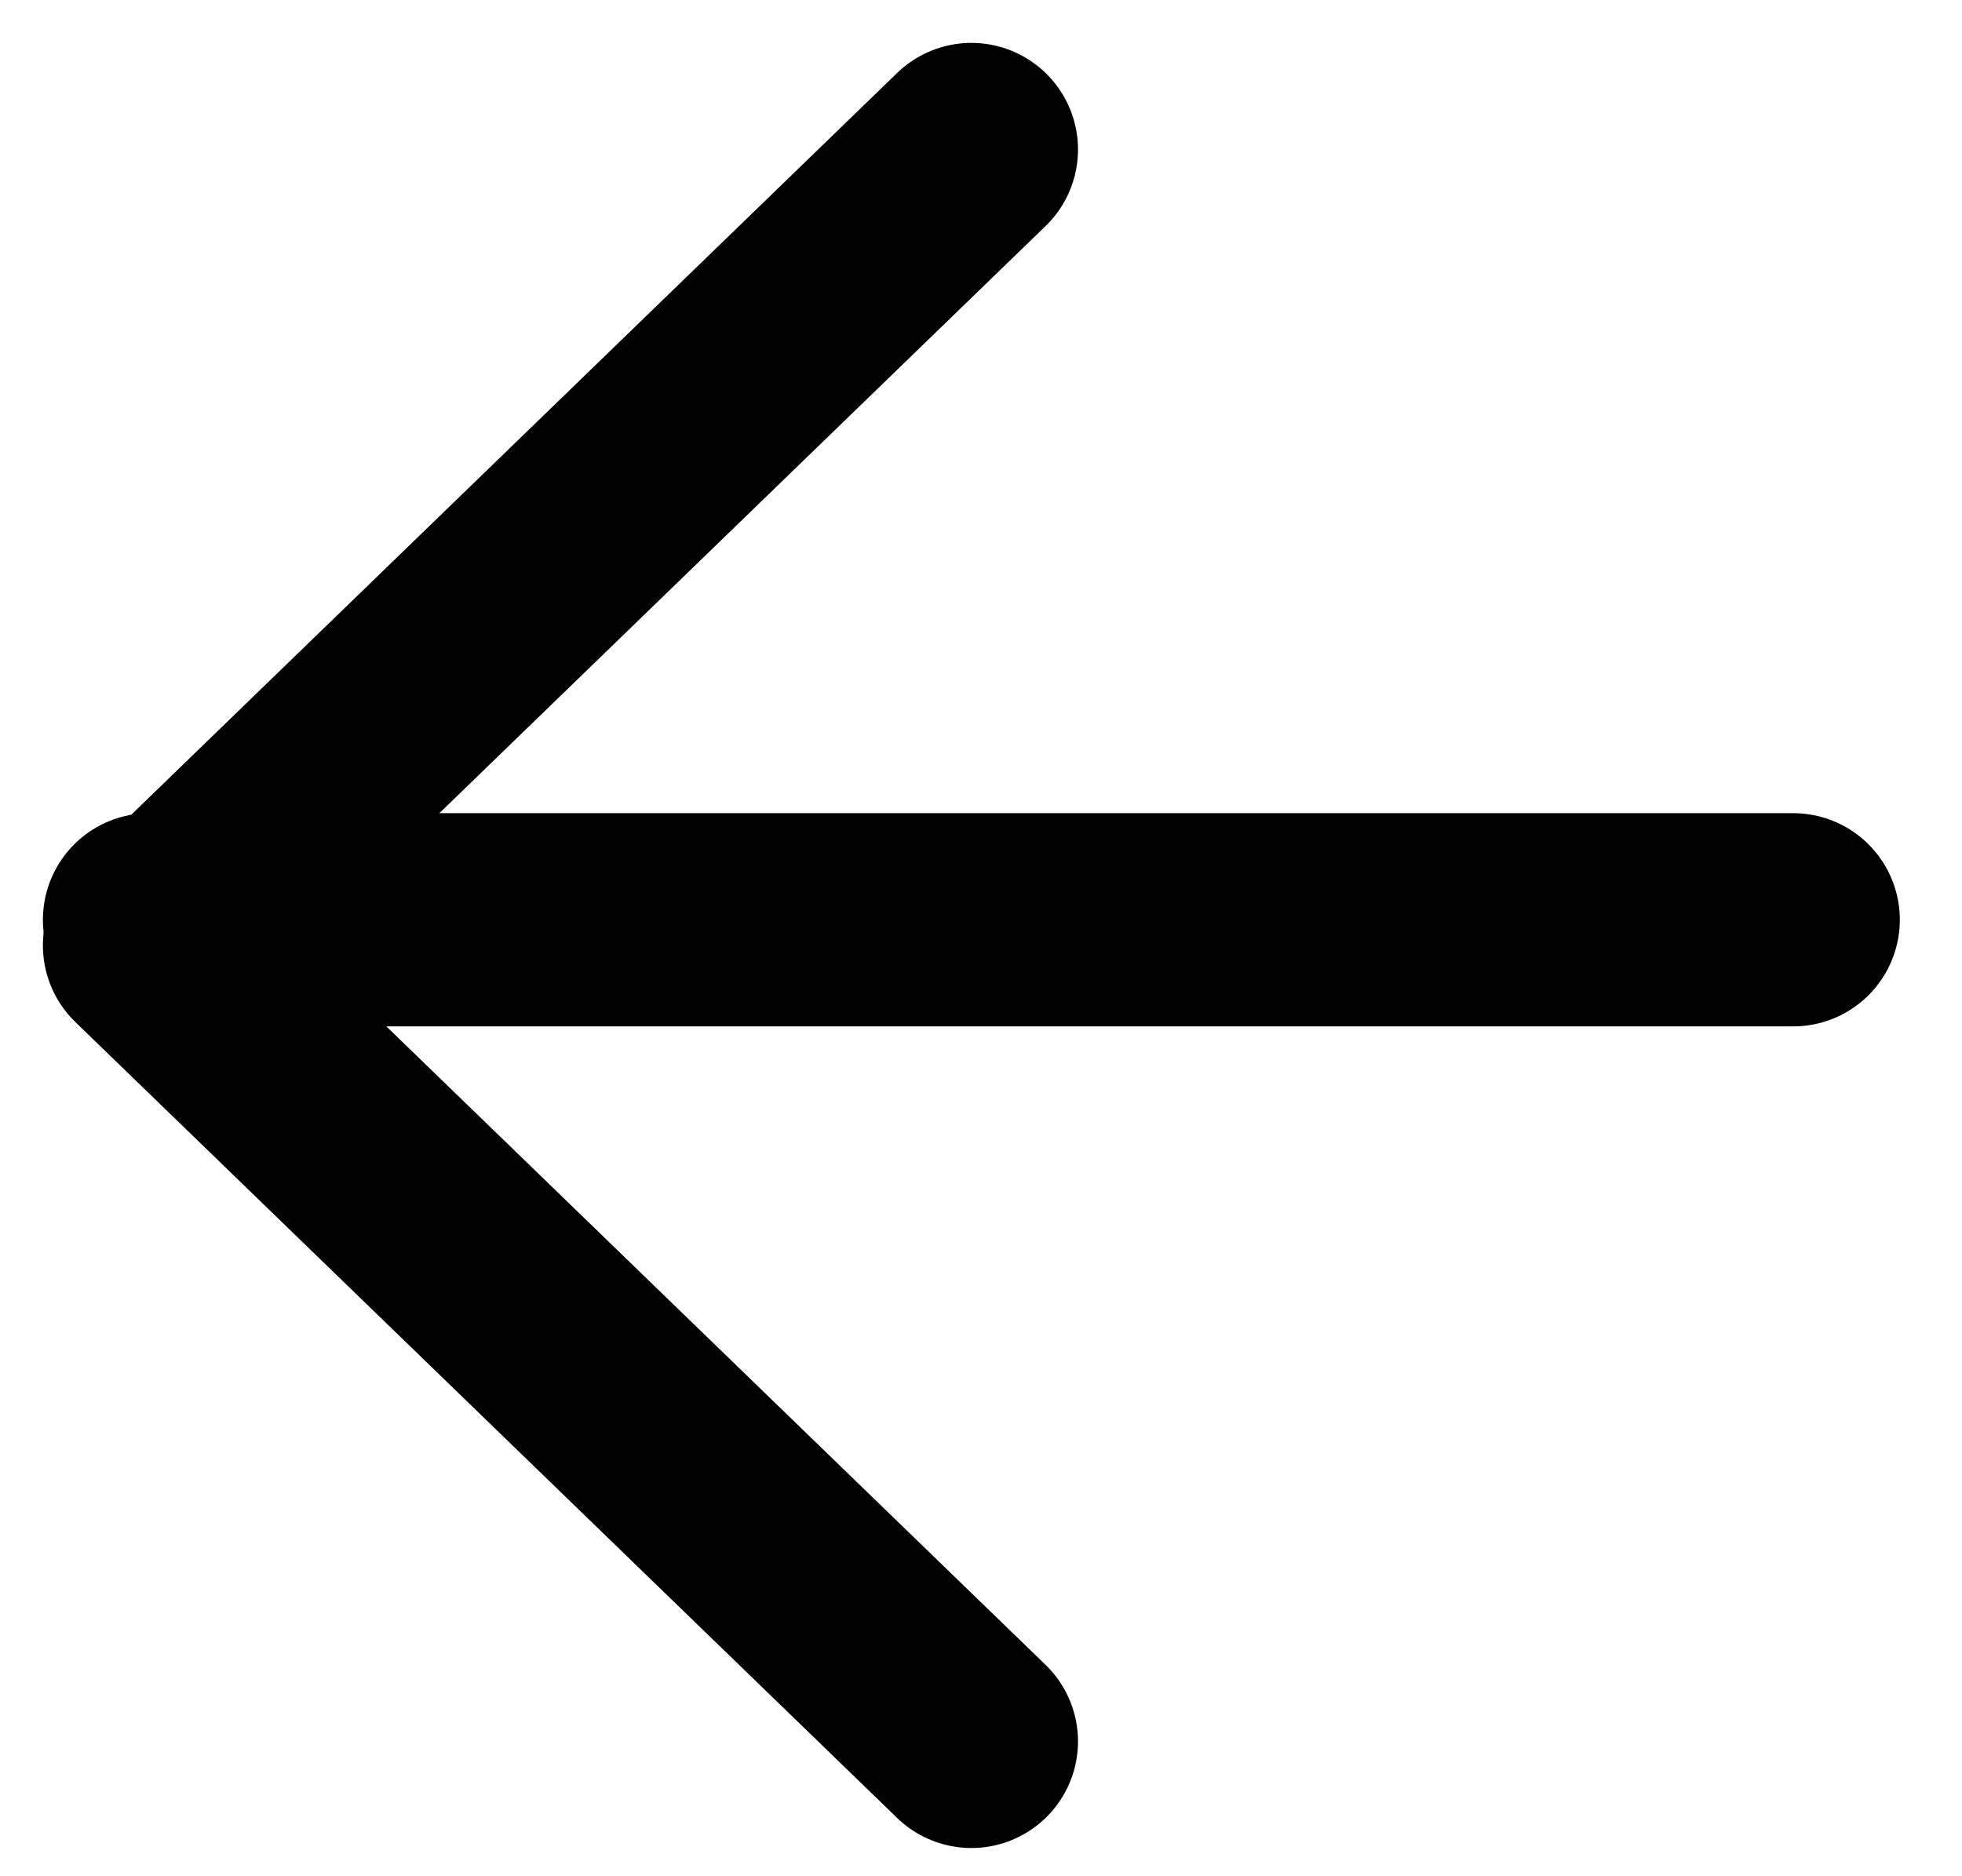
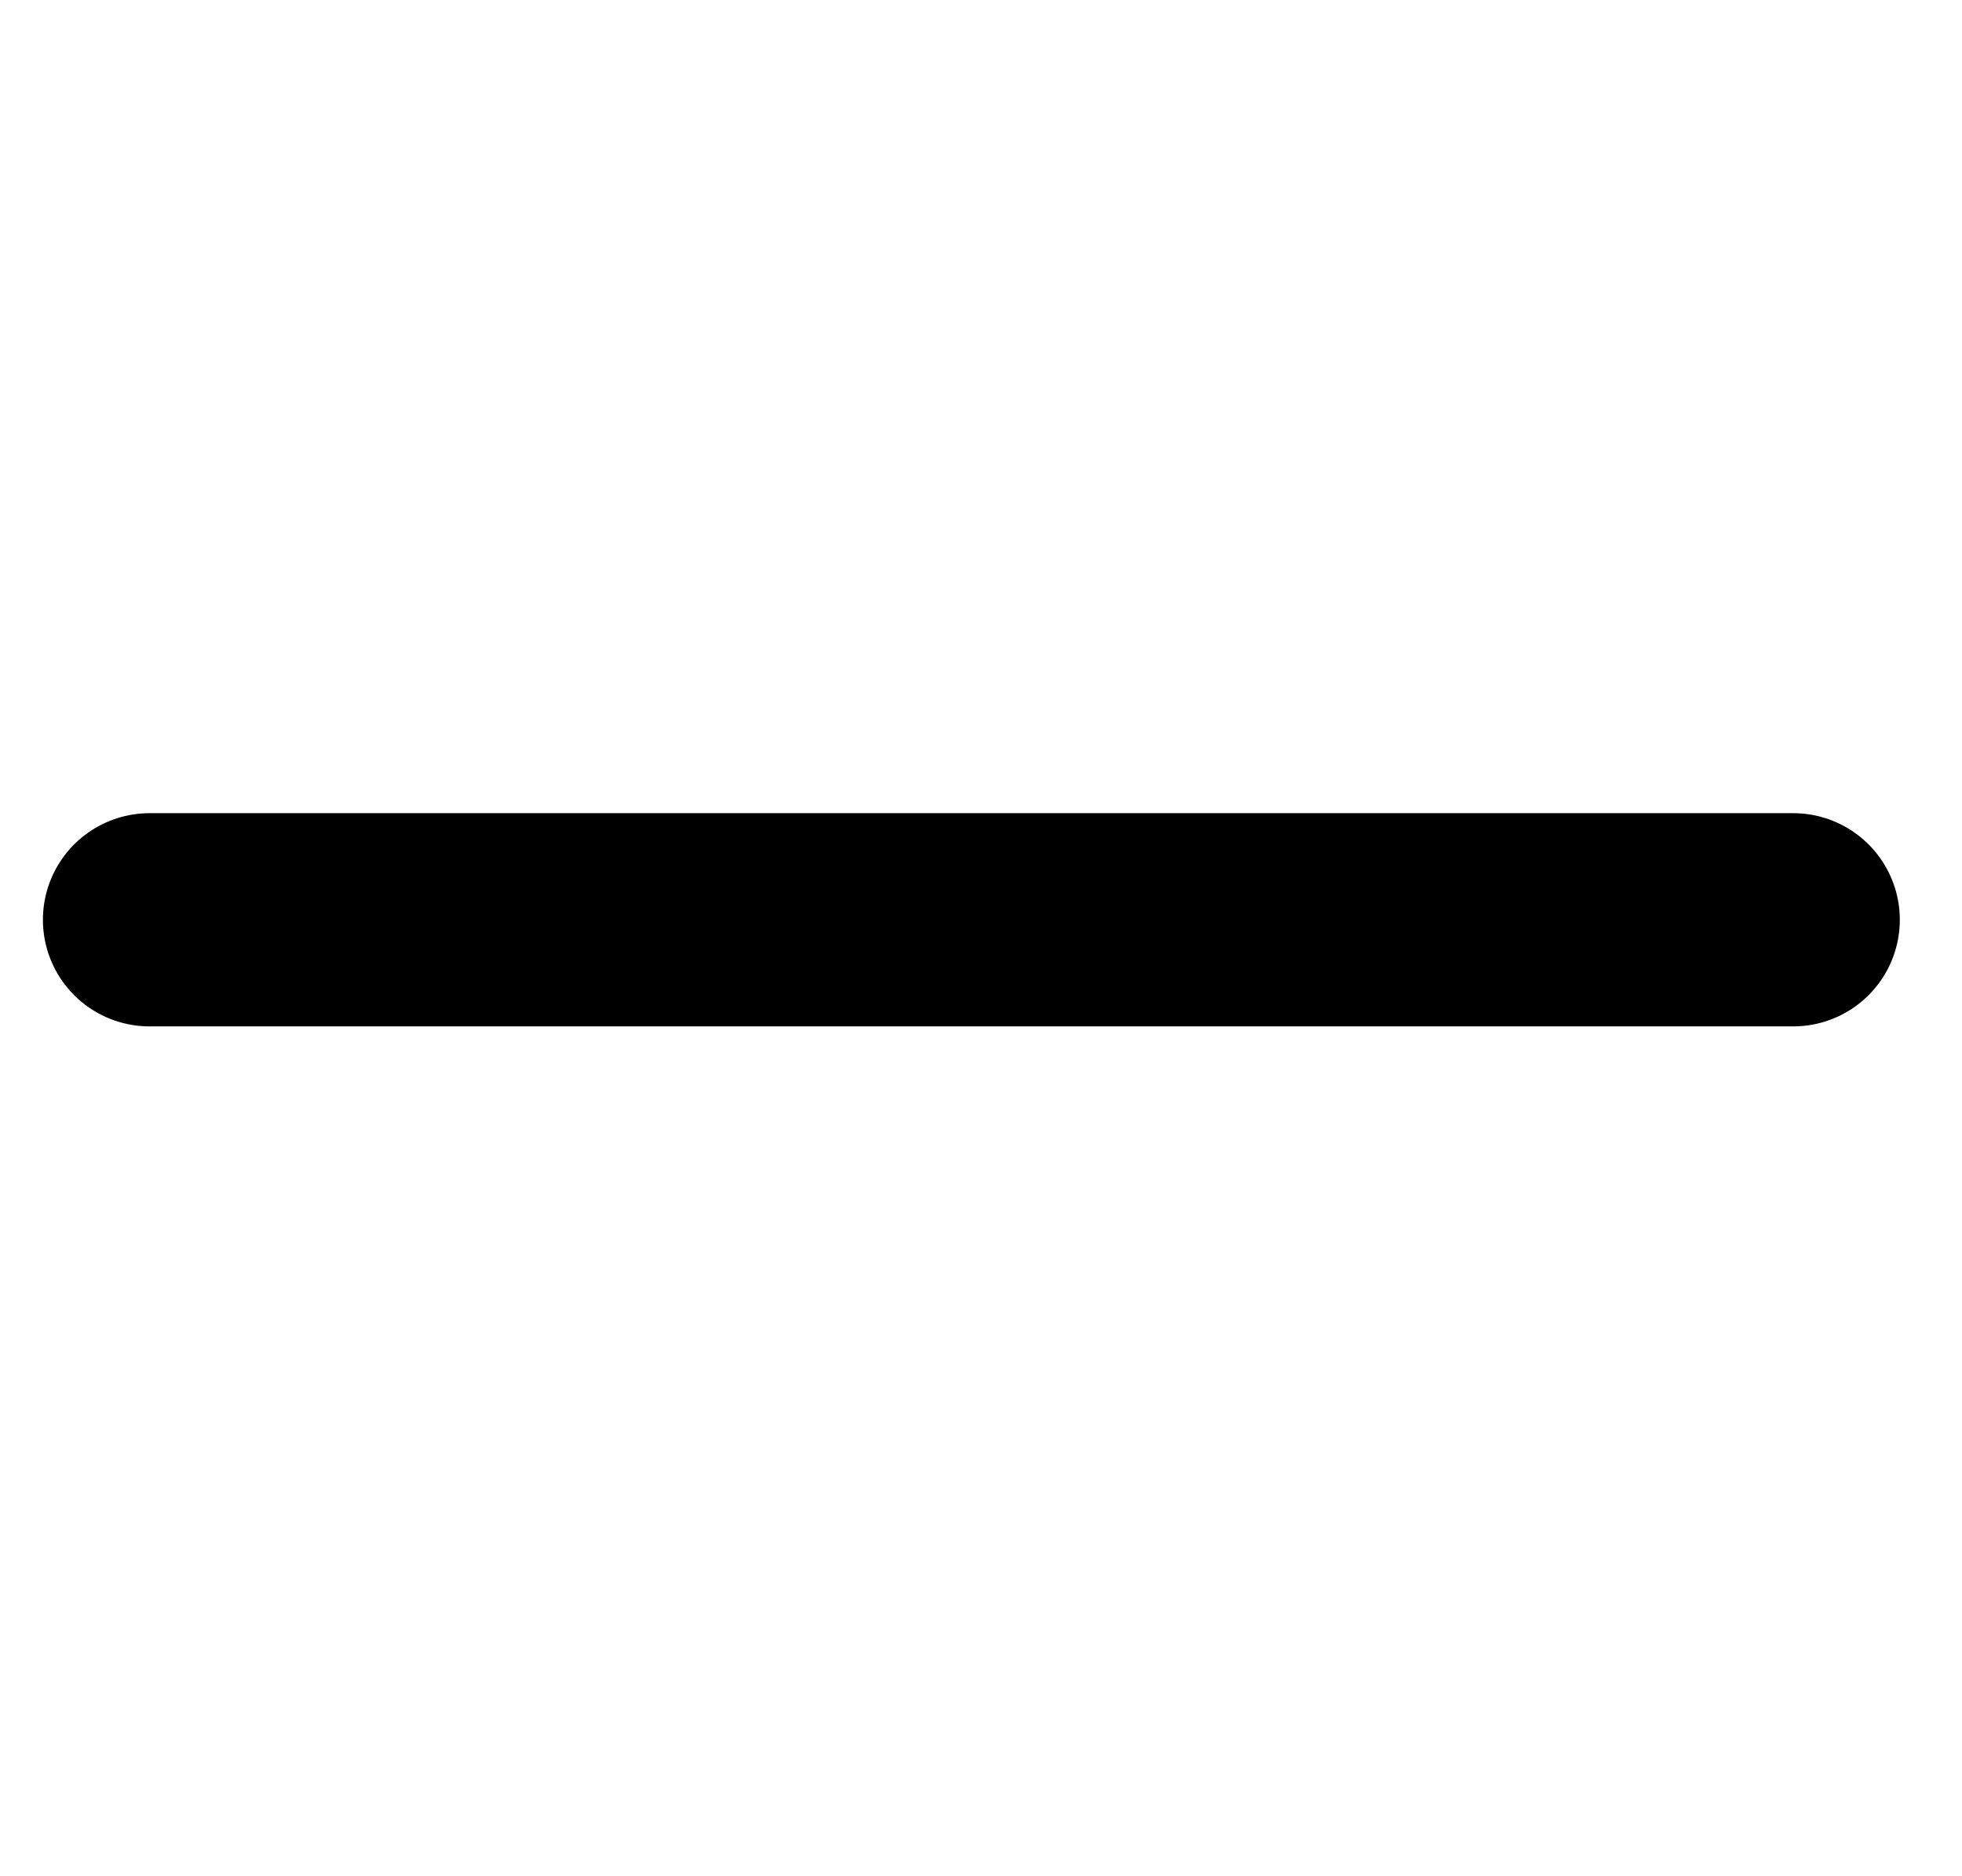
<svg xmlns="http://www.w3.org/2000/svg" width="23" height="22" viewBox="0 0 23 22" fill="none">
  <path d="M21.021 10.785L1.753 10.785" stroke="black" stroke-width="2.5" stroke-linecap="round" stroke-linejoin="round" />
-   <path d="M11.387 1.753L1.753 11.086L11.387 20.419" stroke="black" stroke-width="2.5" stroke-linecap="round" stroke-linejoin="round" />
</svg>